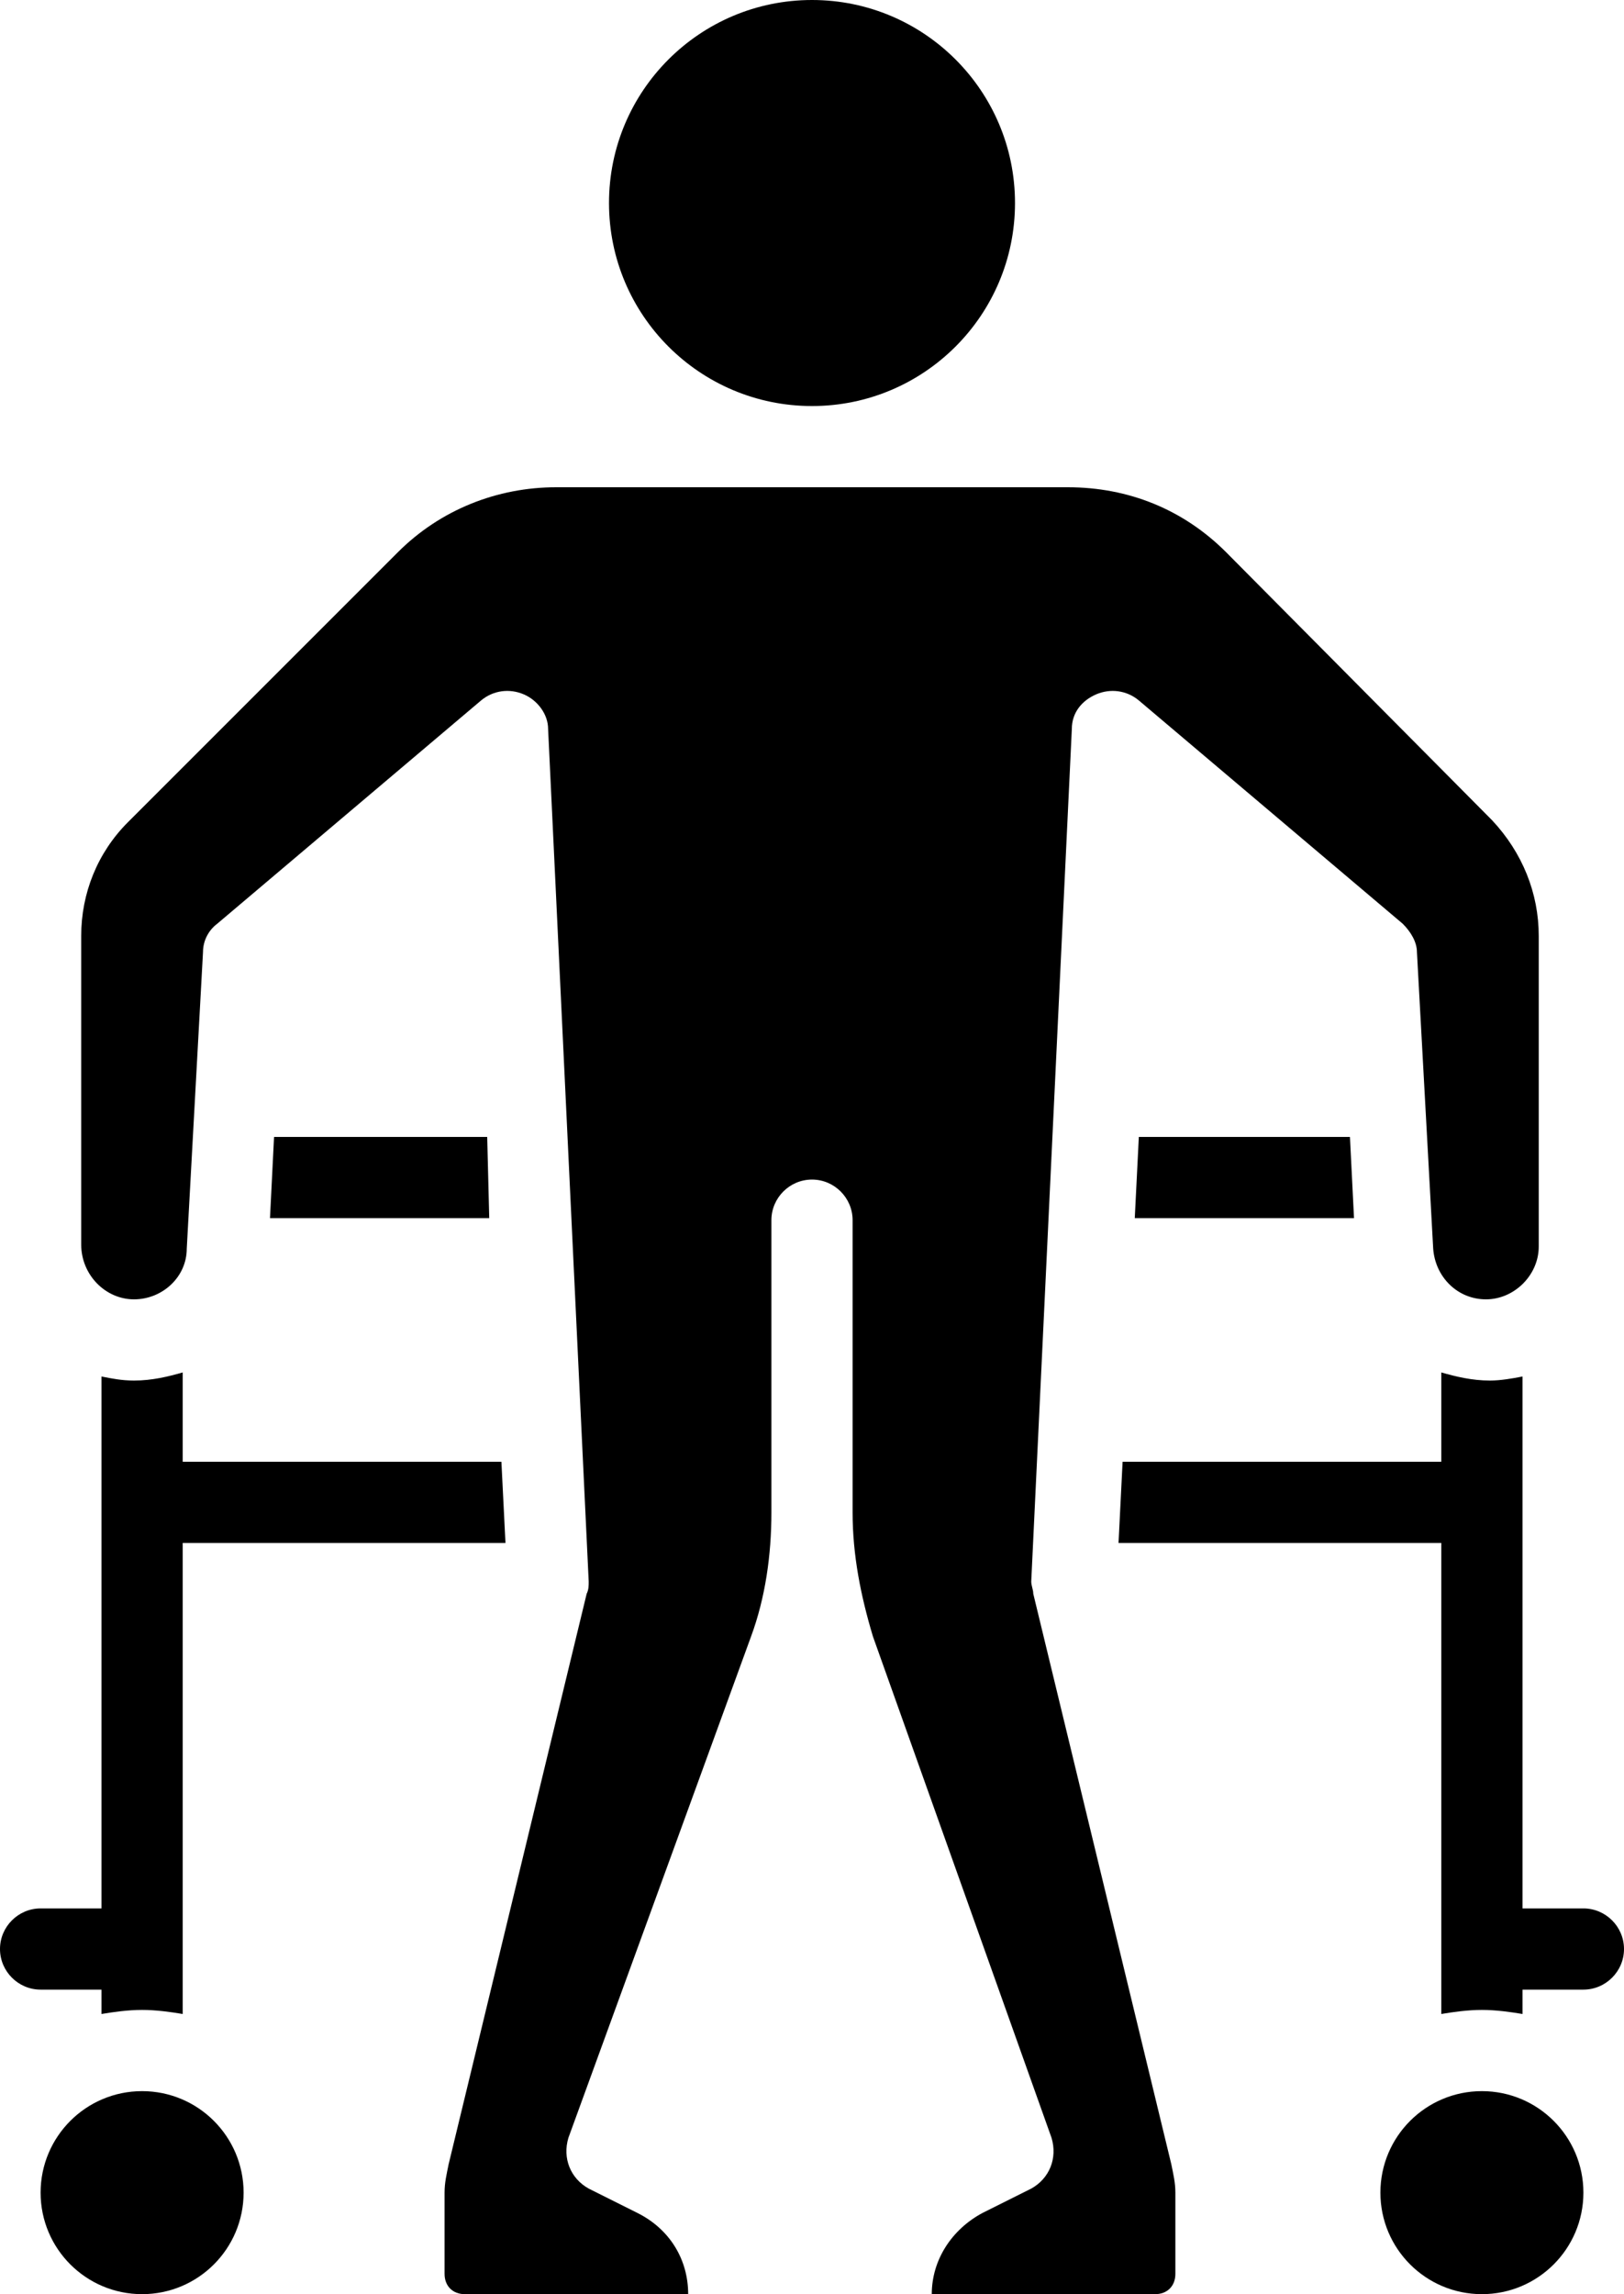
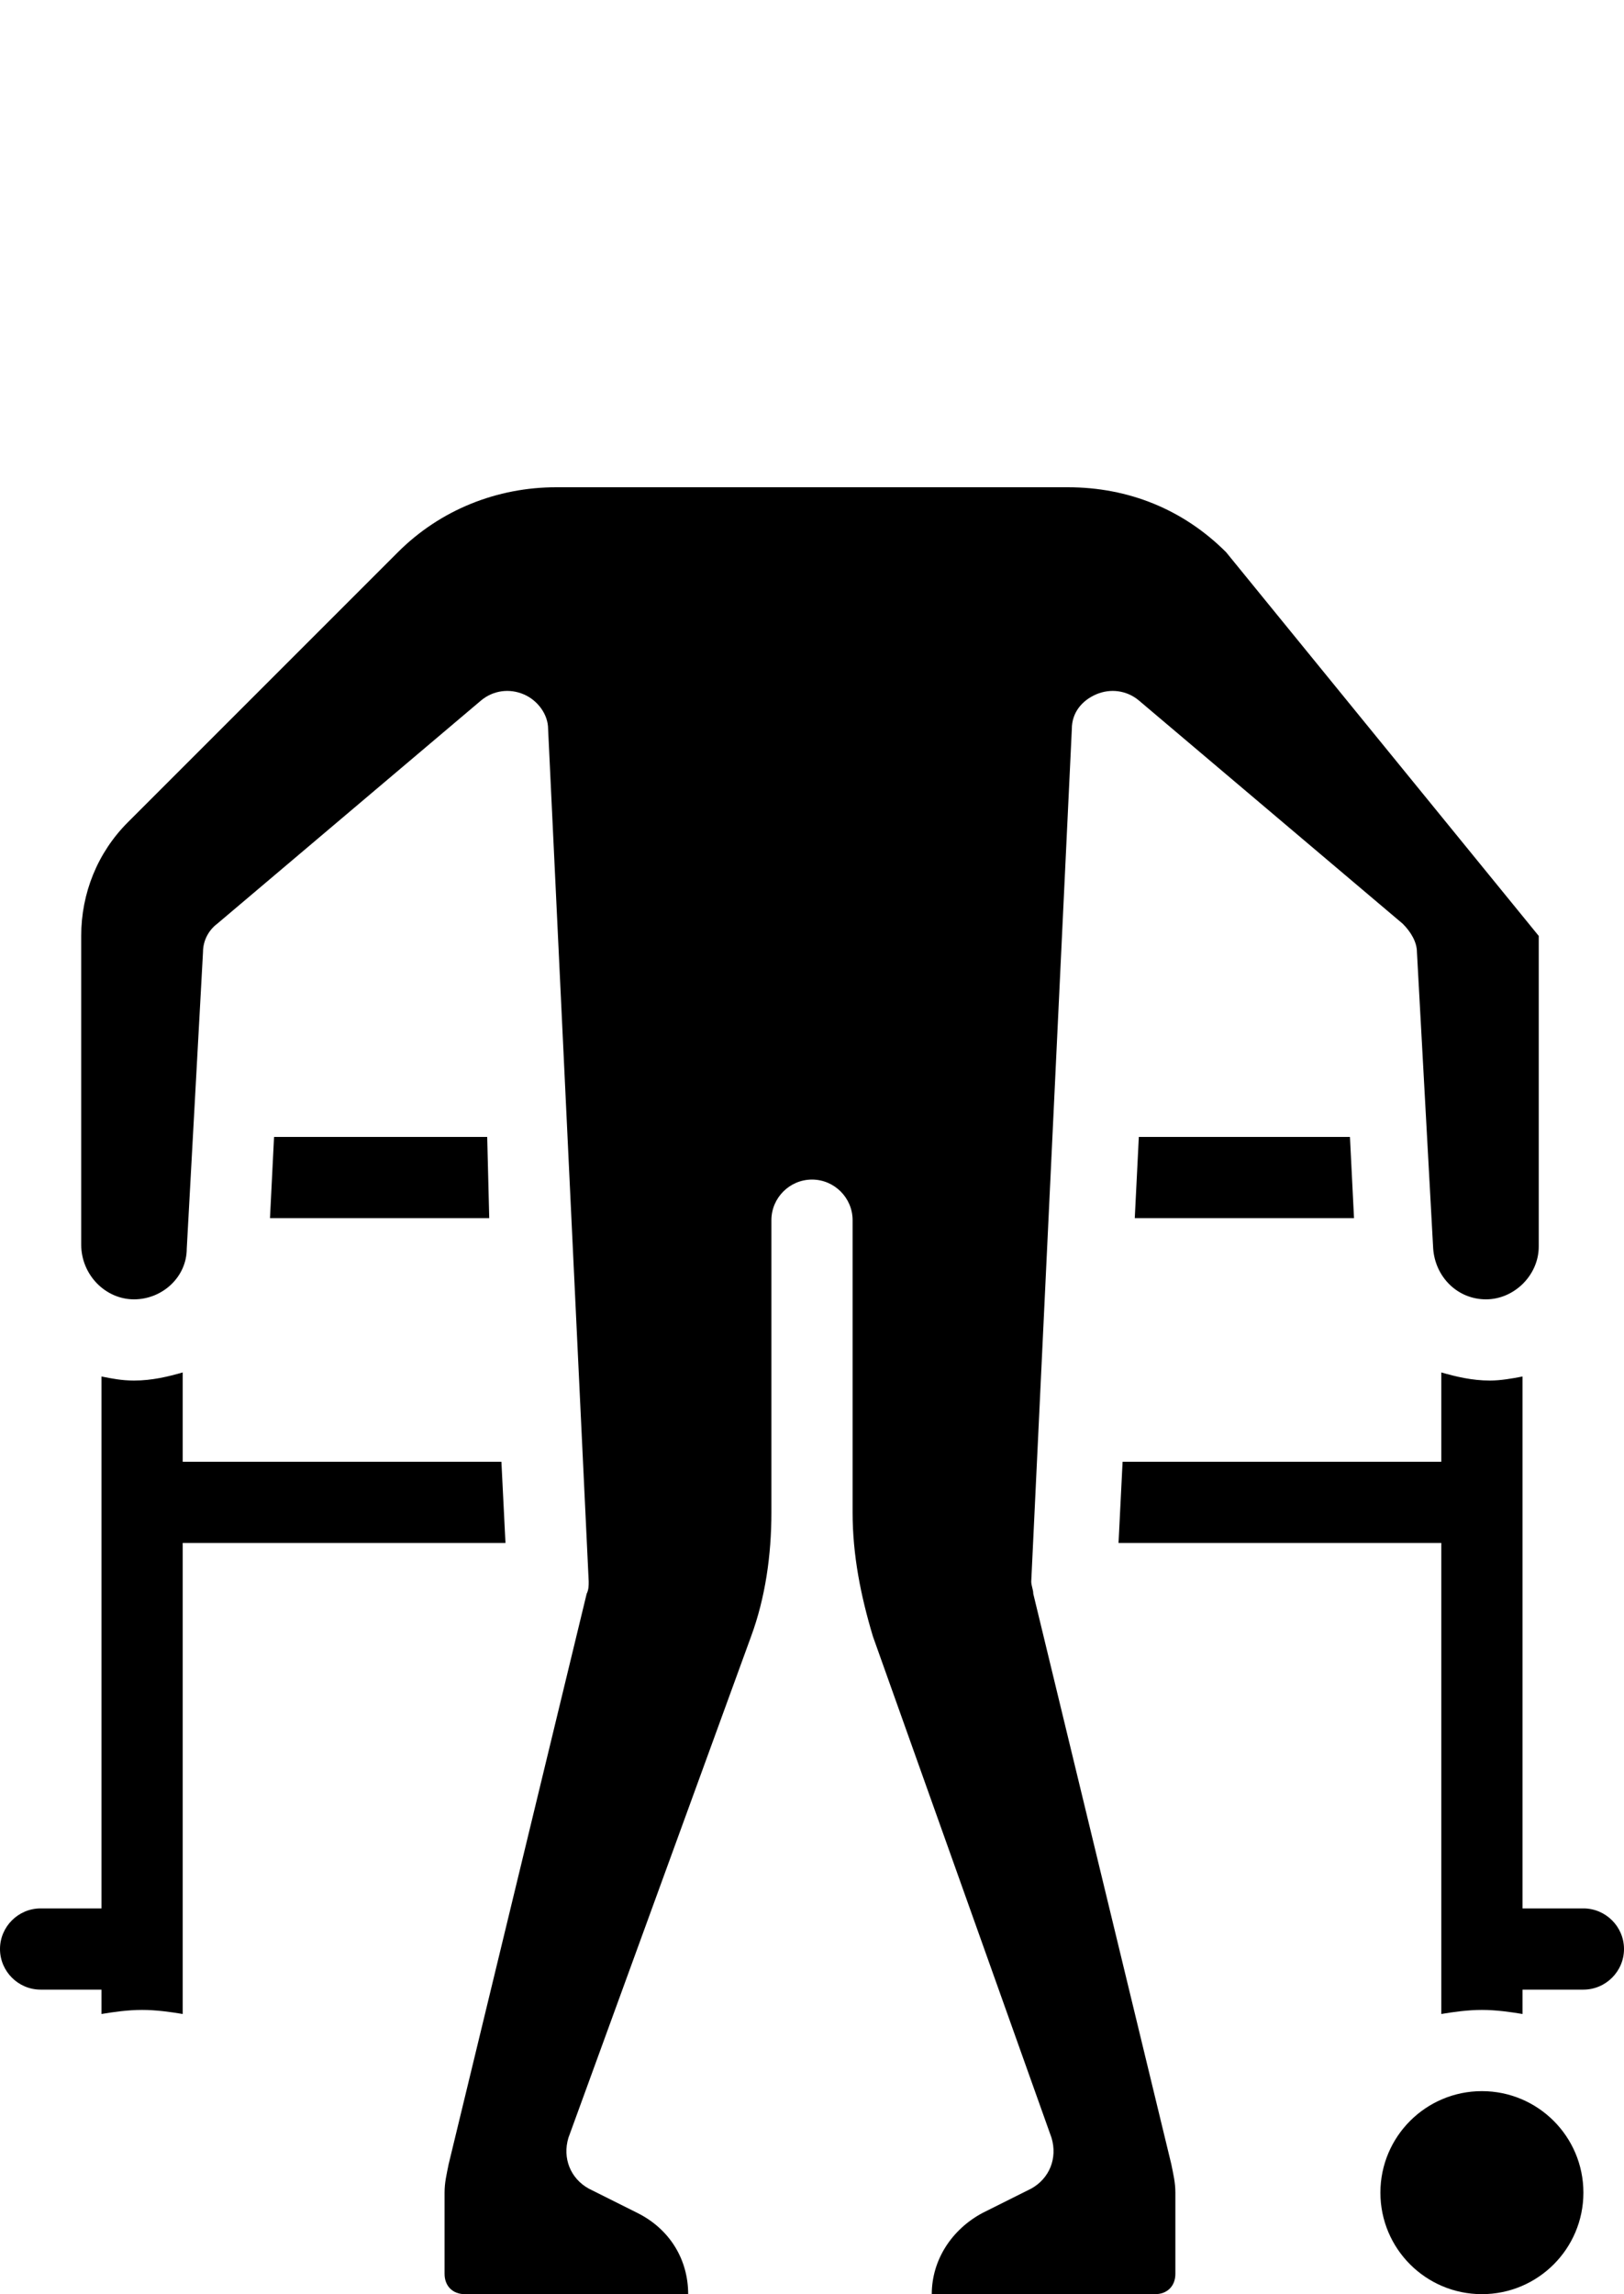
<svg xmlns="http://www.w3.org/2000/svg" xml:space="preserve" class="Page_svg_icon__Id2_X" viewBox="0 0 80 113">
  <circle cx="73" cy="108" r="5" />
-   <path d="m9.2 61.5.8-14.6c0-.6.3-1.1.7-1.4l13-11c.6-.5 1.4-.6 2.1-.3.7.3 1.2 1 1.2 1.7l2 42c0 .2 0 .4-.1.6l-6.8 28.1c-.1.5-.2.9-.2 1.4v4c0 .6.4 1 1 1h11c0-1.7-.9-3.2-2.5-4l-2.4-1.2c-.9-.5-1.3-1.5-1-2.5l9-24.7c.7-1.9 1-4 1-6.1V60.1c0-1.1.9-2 2-2s2 .9 2 2v14.4c0 2.1.4 4.1 1 6.1l8.8 24.7c.3 1-.1 2-1 2.5l-2.4 1.2c-1.5.8-2.5 2.3-2.5 4h11c.6 0 1-.4 1-1v-4c0-.5-.1-.9-.2-1.4l-6.8-28.1c0-.2-.1-.4-.1-.6l2-42c0-.8.5-1.4 1.2-1.7.7-.3 1.5-.2 2.1.3l13 11c.4.4.7.9.7 1.4l.8 14.6c.1 1.4 1.2 2.5 2.6 2.5 1.4 0 2.6-1.2 2.6-2.6V46.1c0-2.1-.8-4.1-2.3-5.7L60.4 27.2c-2.1-2.1-4.8-3.2-7.8-3.2H27.4c-2.9 0-5.7 1.1-7.8 3.2L6.3 40.5C4.8 42 4 44 4 46.1v15.2C4 62.8 5.2 64 6.6 64c1.4 0 2.6-1.1 2.6-2.5z" />
-   <circle cx="40" cy="10" r="10" />
-   <circle cx="7" cy="108" r="5" />
+   <path d="m9.2 61.5.8-14.6c0-.6.3-1.1.7-1.4l13-11c.6-.5 1.4-.6 2.1-.3.7.3 1.2 1 1.2 1.7l2 42c0 .2 0 .4-.1.6l-6.8 28.1c-.1.5-.2.9-.2 1.4v4c0 .6.4 1 1 1h11c0-1.7-.9-3.2-2.5-4l-2.4-1.2c-.9-.5-1.3-1.5-1-2.5l9-24.7c.7-1.9 1-4 1-6.1V60.1c0-1.1.9-2 2-2s2 .9 2 2v14.4c0 2.1.4 4.1 1 6.1l8.8 24.7c.3 1-.1 2-1 2.5l-2.4 1.2c-1.5.8-2.5 2.3-2.5 4h11c.6 0 1-.4 1-1v-4c0-.5-.1-.9-.2-1.4l-6.8-28.1c0-.2-.1-.4-.1-.6l2-42c0-.8.5-1.4 1.2-1.7.7-.3 1.5-.2 2.1.3l13 11c.4.4.7.9.7 1.4l.8 14.6c.1 1.4 1.2 2.5 2.6 2.5 1.4 0 2.6-1.2 2.6-2.6V46.1L60.4 27.2c-2.1-2.1-4.8-3.2-7.8-3.2H27.4c-2.9 0-5.7 1.1-7.8 3.2L6.3 40.5C4.8 42 4 44 4 46.1v15.2C4 62.8 5.2 64 6.6 64c1.4 0 2.6-1.1 2.6-2.5z" />
  <path d="M7 99c.7 0 1.4.1 2 .2V76h15.9l-.2-4H9v-4.4c-.7.2-1.5.4-2.4.4-.6 0-1.1-.1-1.6-.2V94H2c-1.1 0-2 .9-2 2s.9 2 2 2h3v1.2c.6-.1 1.3-.2 2-.2zM71 67.6V72H55.3l-.2 4H71v23.2c.6-.1 1.3-.2 2-.2s1.4.1 2 .2V98h3c1.1 0 2-.9 2-2s-.9-2-2-2h-3V67.8c-.5.1-1.1.2-1.6.2-.9 0-1.7-.2-2.4-.4zM66.5 56H56.1l-.2 4h10.8zM24 56H13.5l-.2 4h10.8z" />
</svg>